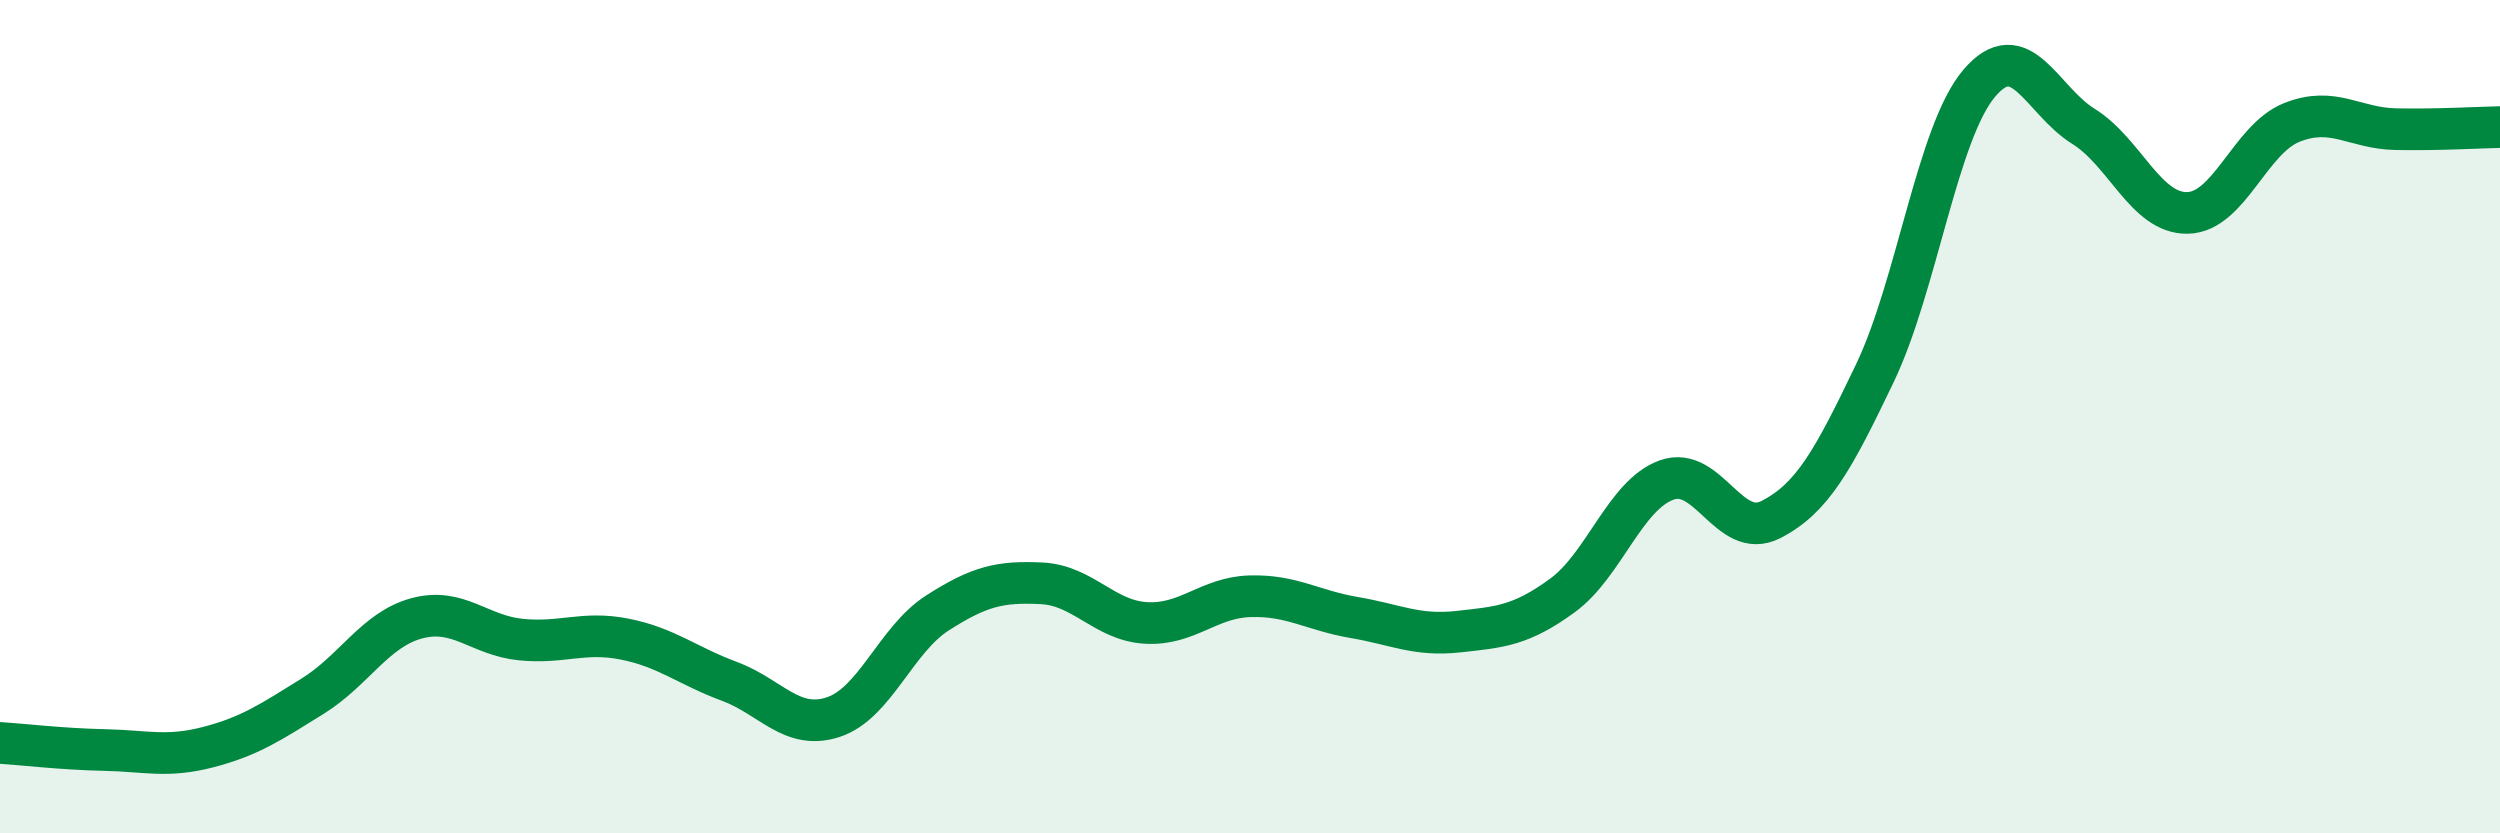
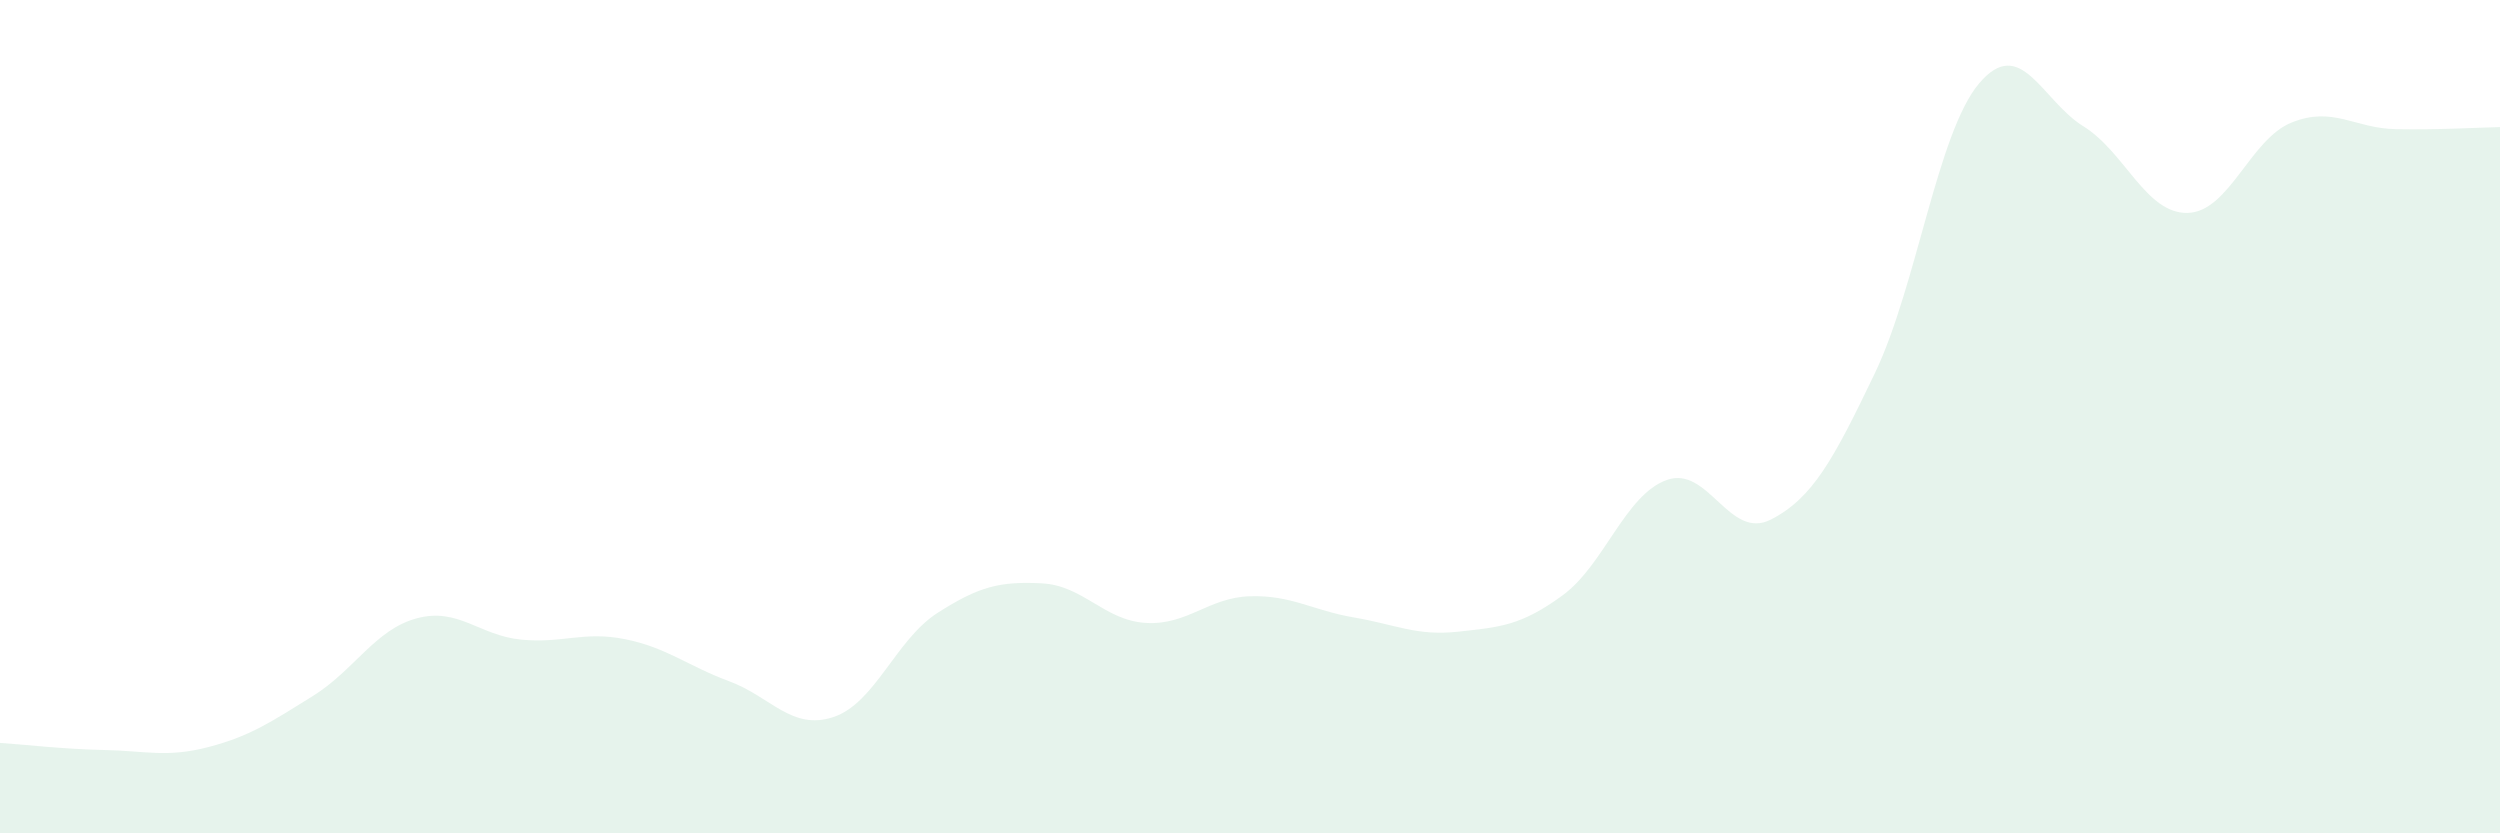
<svg xmlns="http://www.w3.org/2000/svg" width="60" height="20" viewBox="0 0 60 20">
  <path d="M 0,17.83 C 0.5,17.86 1.5,17.98 2.5,18 C 3.5,18.02 4,18.19 5,17.93 C 6,17.67 6.5,17.33 7.5,16.71 C 8.5,16.09 9,15.11 10,14.84 C 11,14.57 11.5,15.25 12.5,15.35 C 13.5,15.45 14,15.14 15,15.34 C 16,15.54 16.5,15.98 17.5,16.35 C 18.5,16.72 19,17.54 20,17.21 C 21,16.88 21.5,15.35 22.5,14.71 C 23.5,14.07 24,13.95 25,14 C 26,14.05 26.5,14.89 27.5,14.95 C 28.5,15.01 29,14.34 30,14.31 C 31,14.28 31.5,14.65 32.5,14.82 C 33.5,14.99 34,15.27 35,15.16 C 36,15.05 36.5,15.02 37.5,14.29 C 38.5,13.56 39,11.88 40,11.52 C 41,11.16 41.5,12.98 42.5,12.47 C 43.5,11.96 44,11.04 45,8.95 C 46,6.86 46.5,3.18 47.5,2 C 48.5,0.82 49,2.41 50,3.03 C 51,3.65 51.5,5.13 52.5,5.11 C 53.5,5.09 54,3.34 55,2.94 C 56,2.54 56.5,3.08 57.5,3.1 C 58.5,3.12 59.5,3.06 60,3.05L60 20L0 20Z" fill="#008740" opacity="0.1" stroke-linecap="round" stroke-linejoin="round" />
-   <path d="M 0,17.83 C 0.5,17.86 1.5,17.98 2.5,18 C 3.5,18.02 4,18.19 5,17.93 C 6,17.67 6.5,17.33 7.5,16.71 C 8.5,16.09 9,15.11 10,14.84 C 11,14.57 11.5,15.25 12.5,15.35 C 13.5,15.45 14,15.14 15,15.34 C 16,15.54 16.5,15.98 17.5,16.35 C 18.5,16.72 19,17.54 20,17.21 C 21,16.88 21.5,15.35 22.5,14.71 C 23.5,14.07 24,13.95 25,14 C 26,14.05 26.5,14.89 27.5,14.95 C 28.5,15.01 29,14.34 30,14.31 C 31,14.28 31.5,14.65 32.5,14.82 C 33.5,14.99 34,15.27 35,15.16 C 36,15.05 36.5,15.02 37.5,14.29 C 38.5,13.56 39,11.88 40,11.52 C 41,11.16 41.5,12.98 42.5,12.47 C 43.5,11.96 44,11.04 45,8.95 C 46,6.86 46.5,3.18 47.5,2 C 48.5,0.82 49,2.41 50,3.03 C 51,3.65 51.5,5.13 52.5,5.11 C 53.5,5.09 54,3.34 55,2.94 C 56,2.54 56.5,3.08 57.5,3.1 C 58.5,3.12 59.5,3.06 60,3.05" stroke="#008740" stroke-width="1" fill="none" stroke-linecap="round" stroke-linejoin="round" />
</svg>